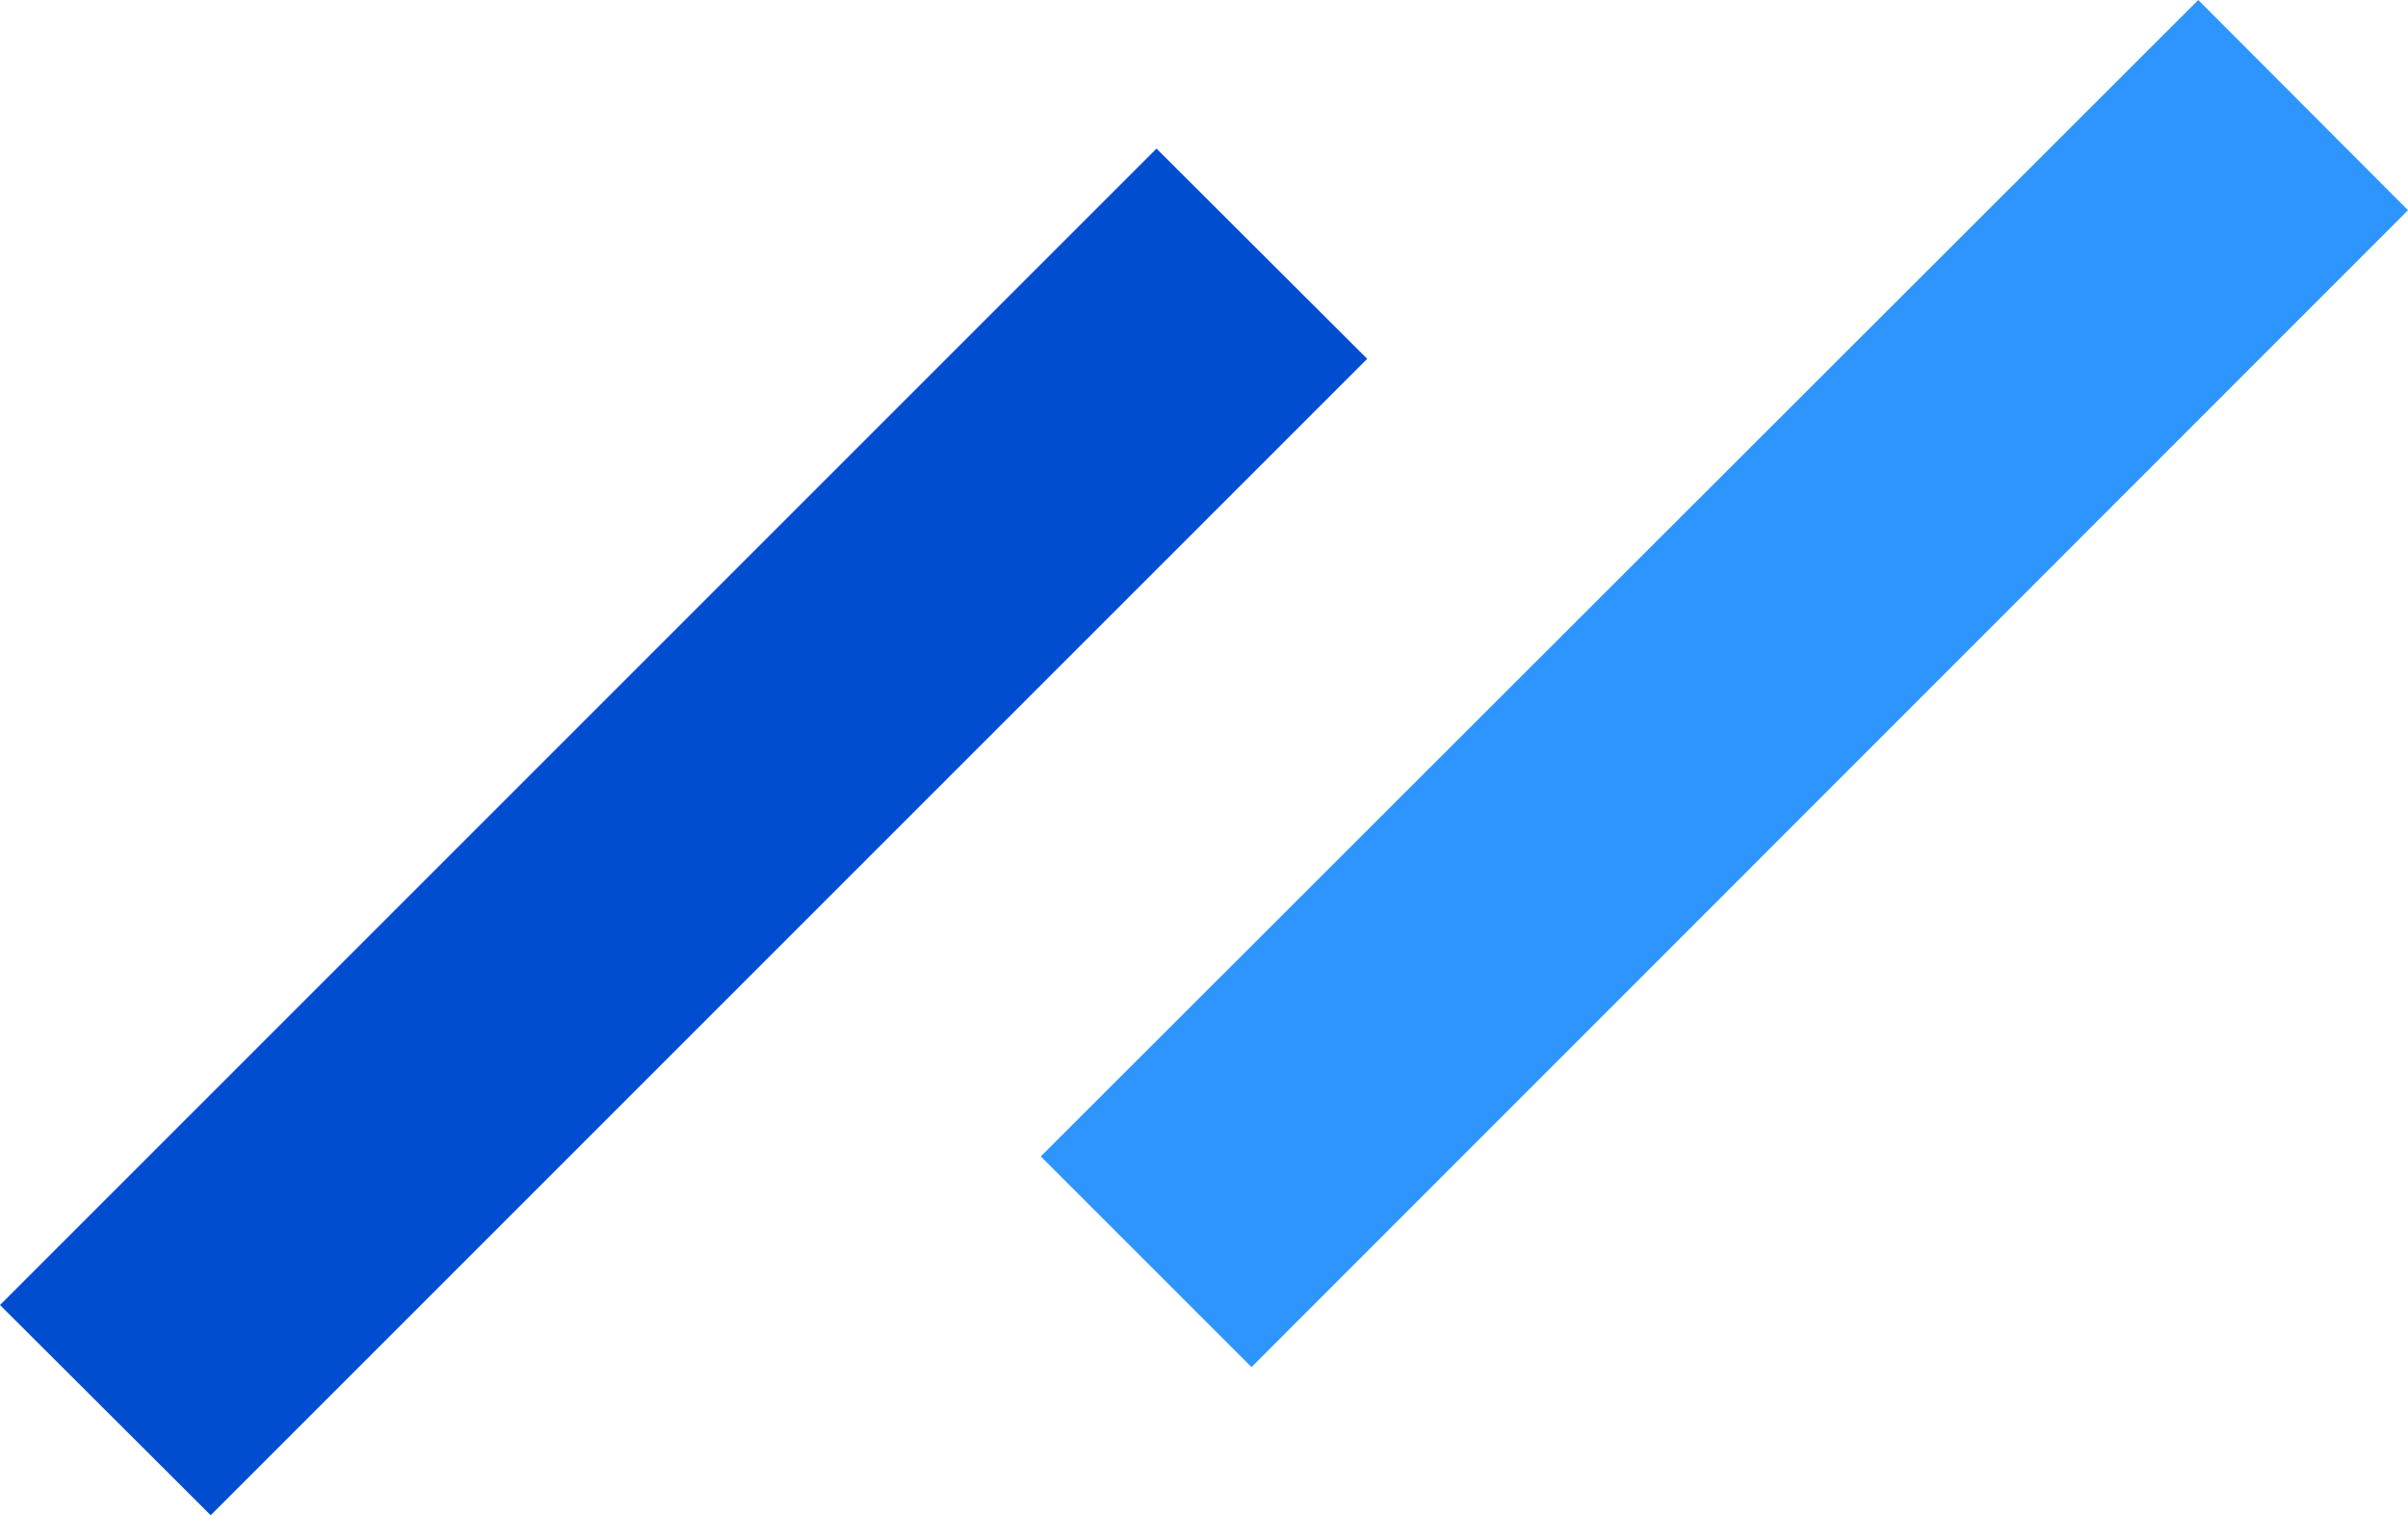
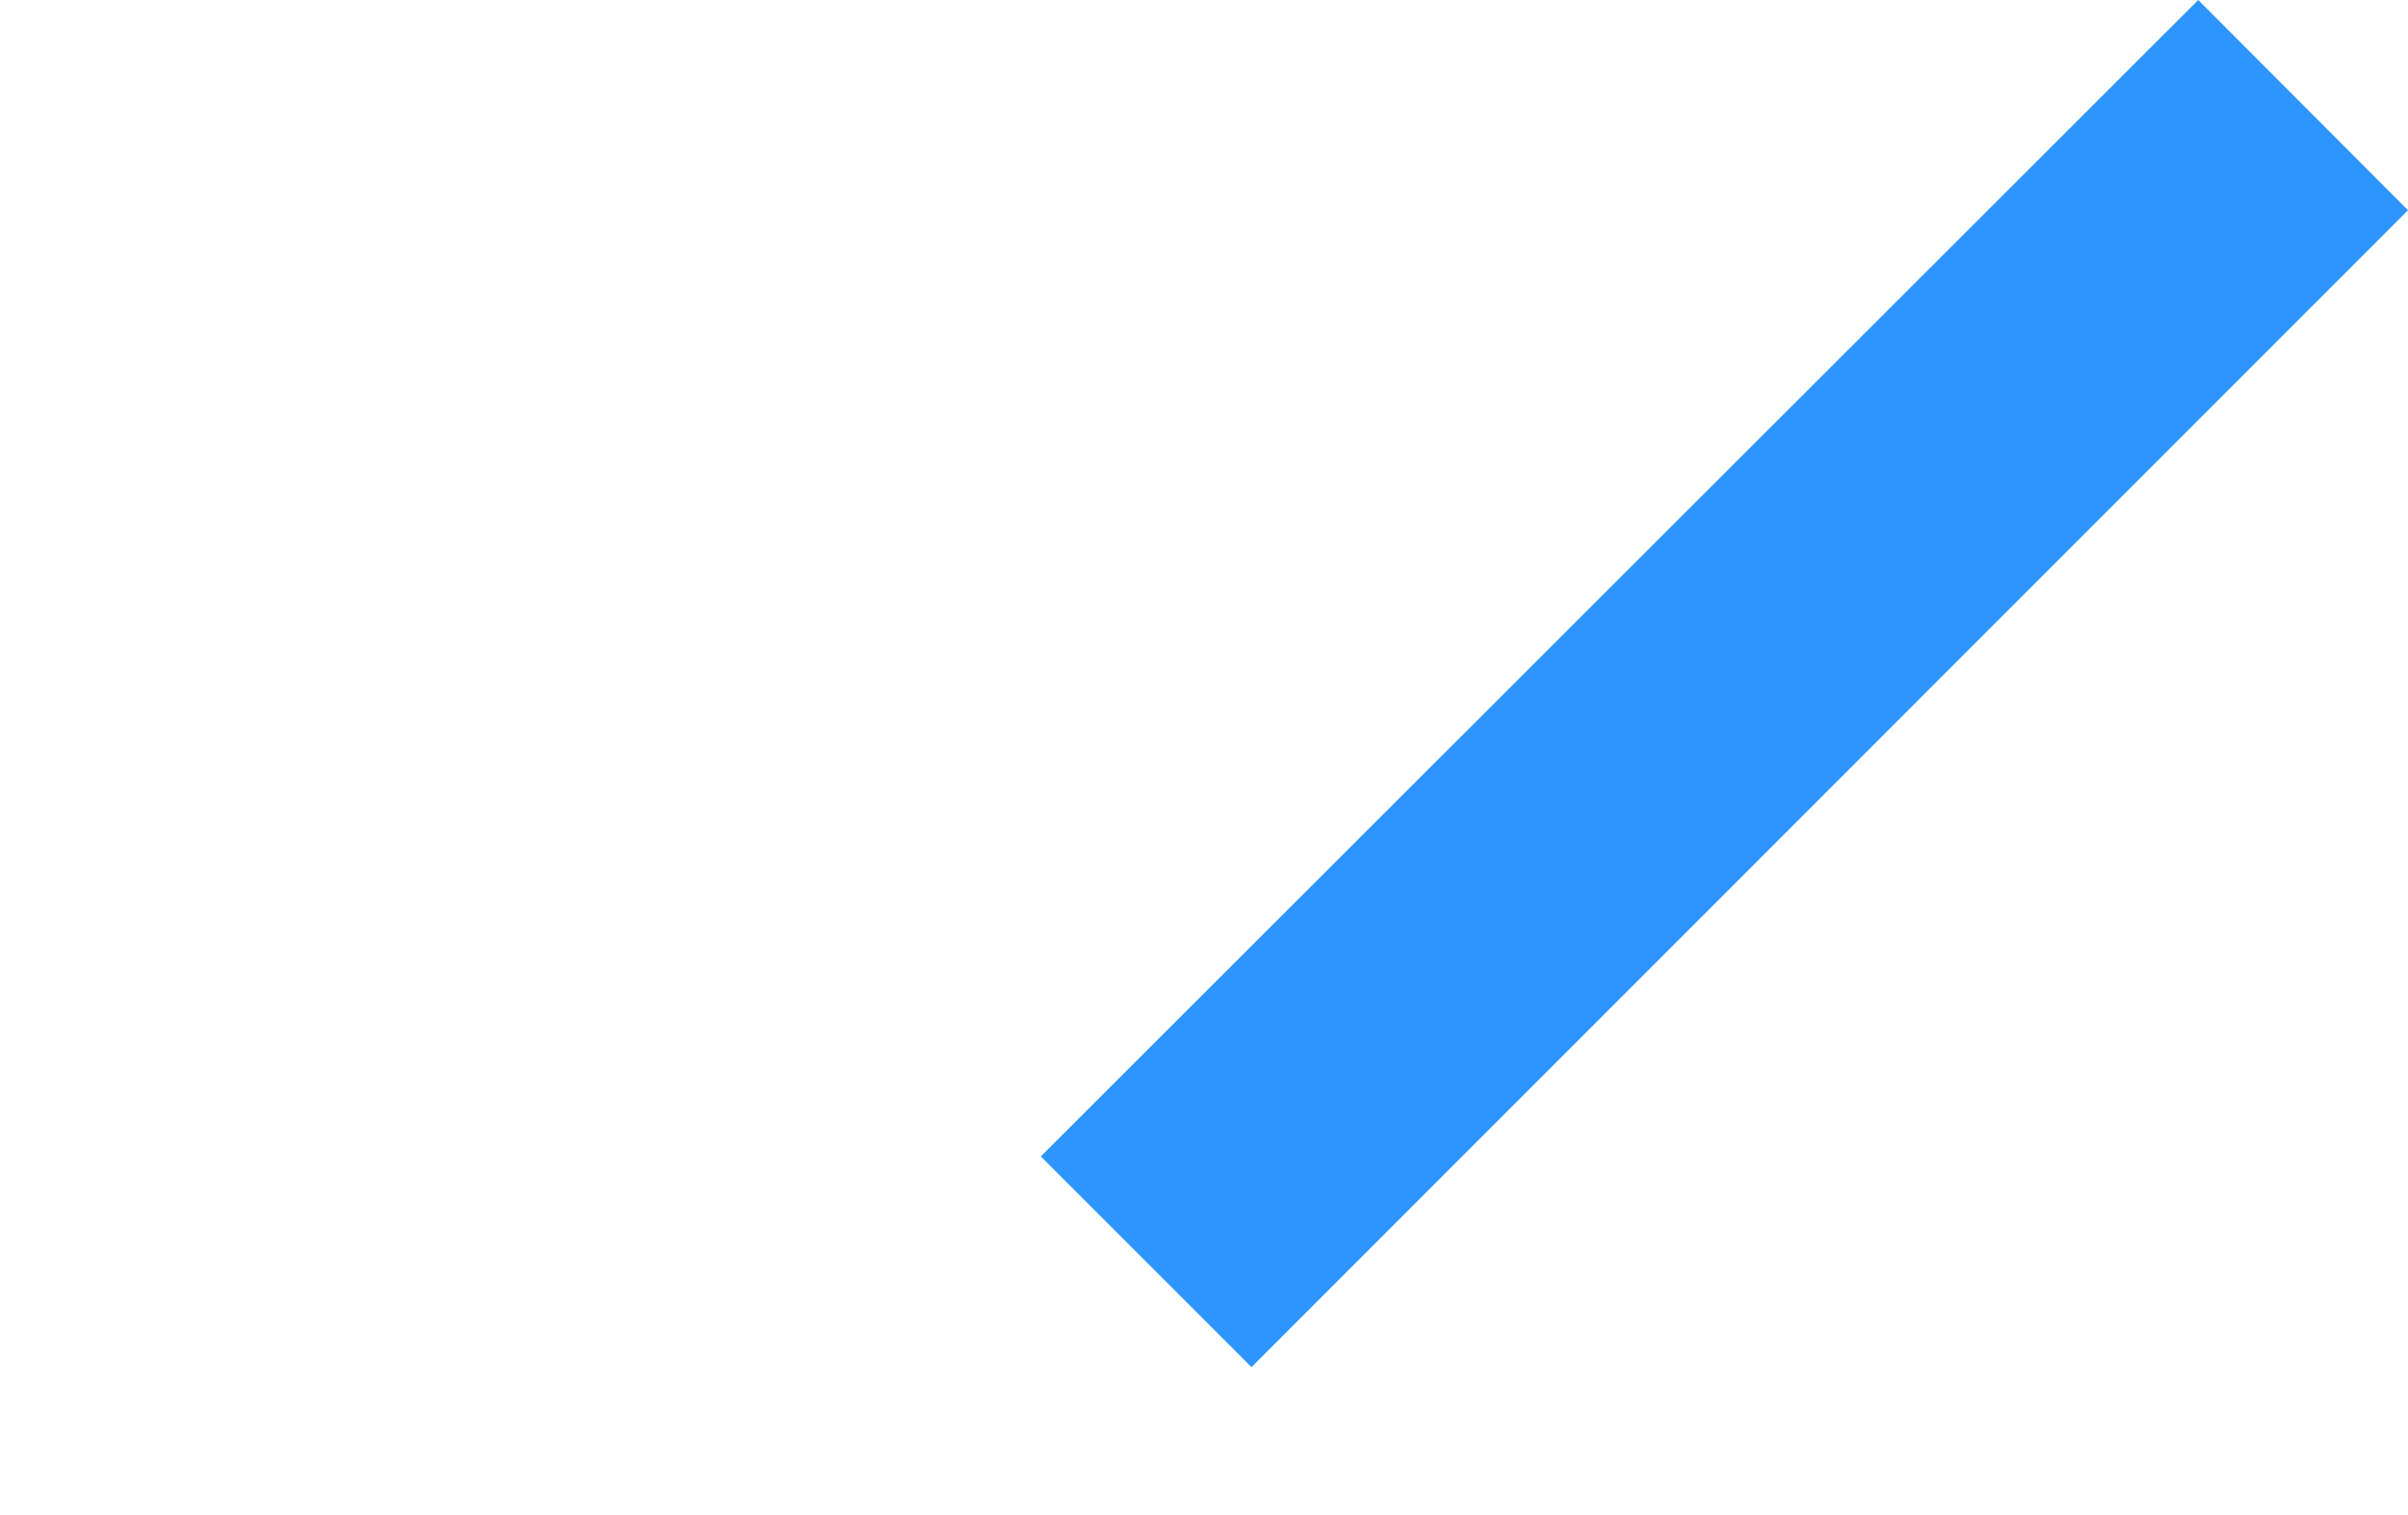
<svg xmlns="http://www.w3.org/2000/svg" xml:space="preserve" viewBox="0 94.9 512 322.2">
  <path d="m467.4 94.9 44.6 44.7-245.9 246-44.8-44.8z" style="fill:#2d95fd" />
-   <path d="m245.9 126.5 44.8 44.7L44.8 417.1 0 372.4l132.2-132.2z" style="fill:#004dd0" />
</svg>